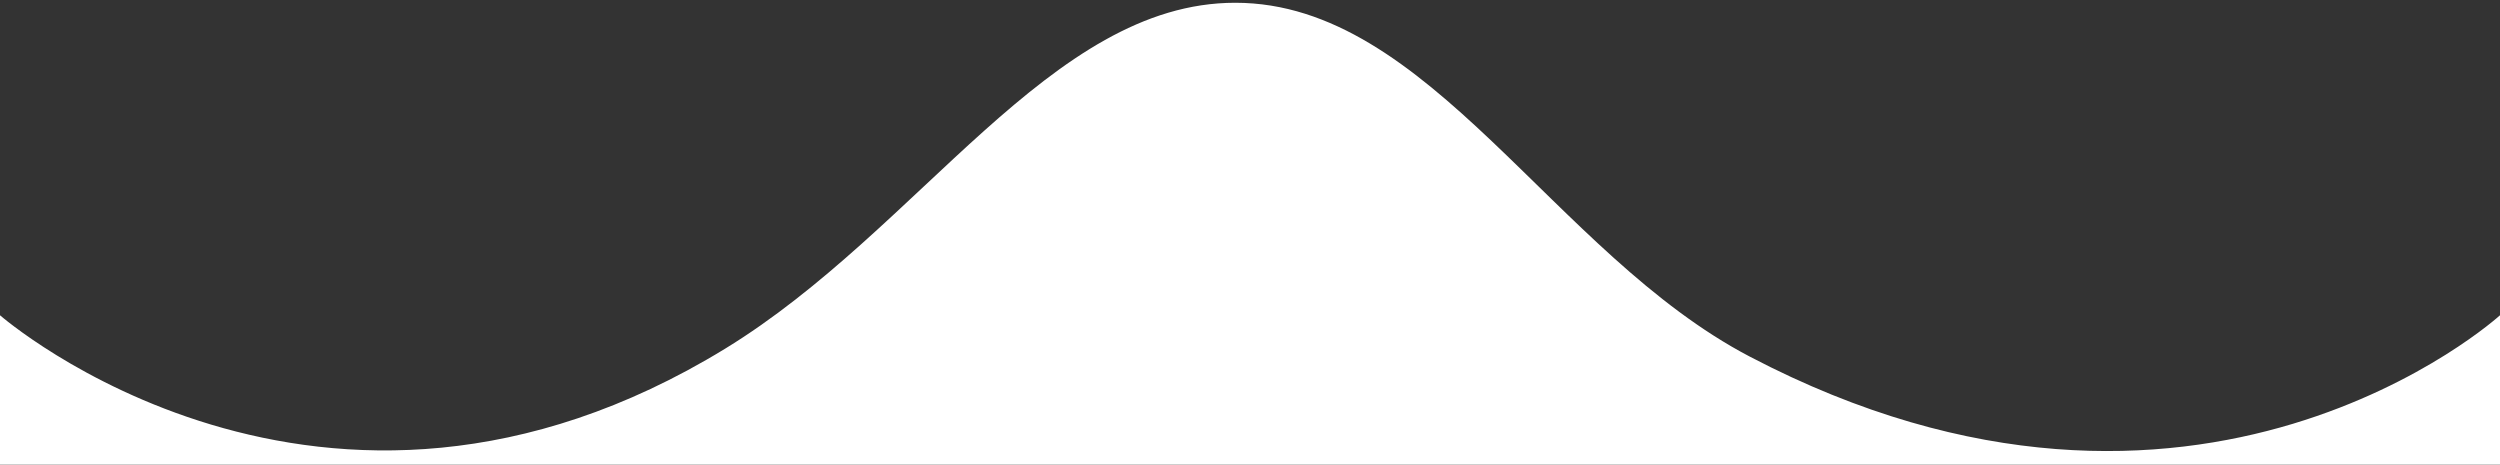
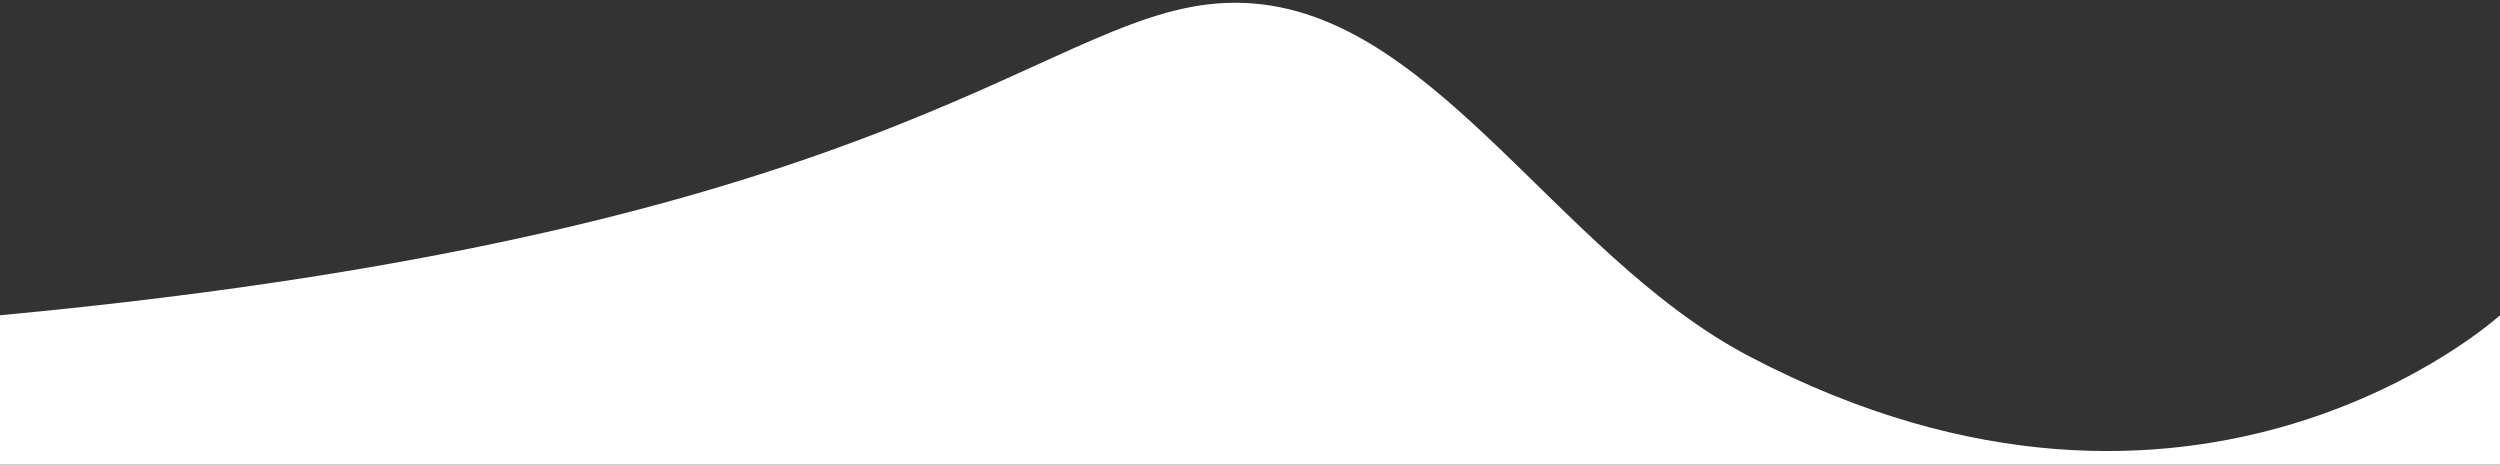
<svg xmlns="http://www.w3.org/2000/svg" width="226" height="42" viewBox="0 0 226 42">
  <rect x="0" y="0" width="226" height="42" fill="#333333" stroke="none" />
  <defs>
    <style>
      .cls-1 {
        fill: #fff;
        fill-rule: evenodd;
      }
    </style>
  </defs>
-   <path class="cls-1" d="M0,28.5s29.057,25.352,65.548,3.023C83.206,20.718,94.939.25,111.667,0.25c17.569,0,28.732,22.674,46.51,31.985C198.642,53.429,226,28.5,226,28.5V42H0V28.5Z" />
+   <path class="cls-1" d="M0,28.5C83.206,20.718,94.939.25,111.667,0.25c17.569,0,28.732,22.674,46.51,31.985C198.642,53.429,226,28.5,226,28.5V42H0V28.5Z" />
</svg>